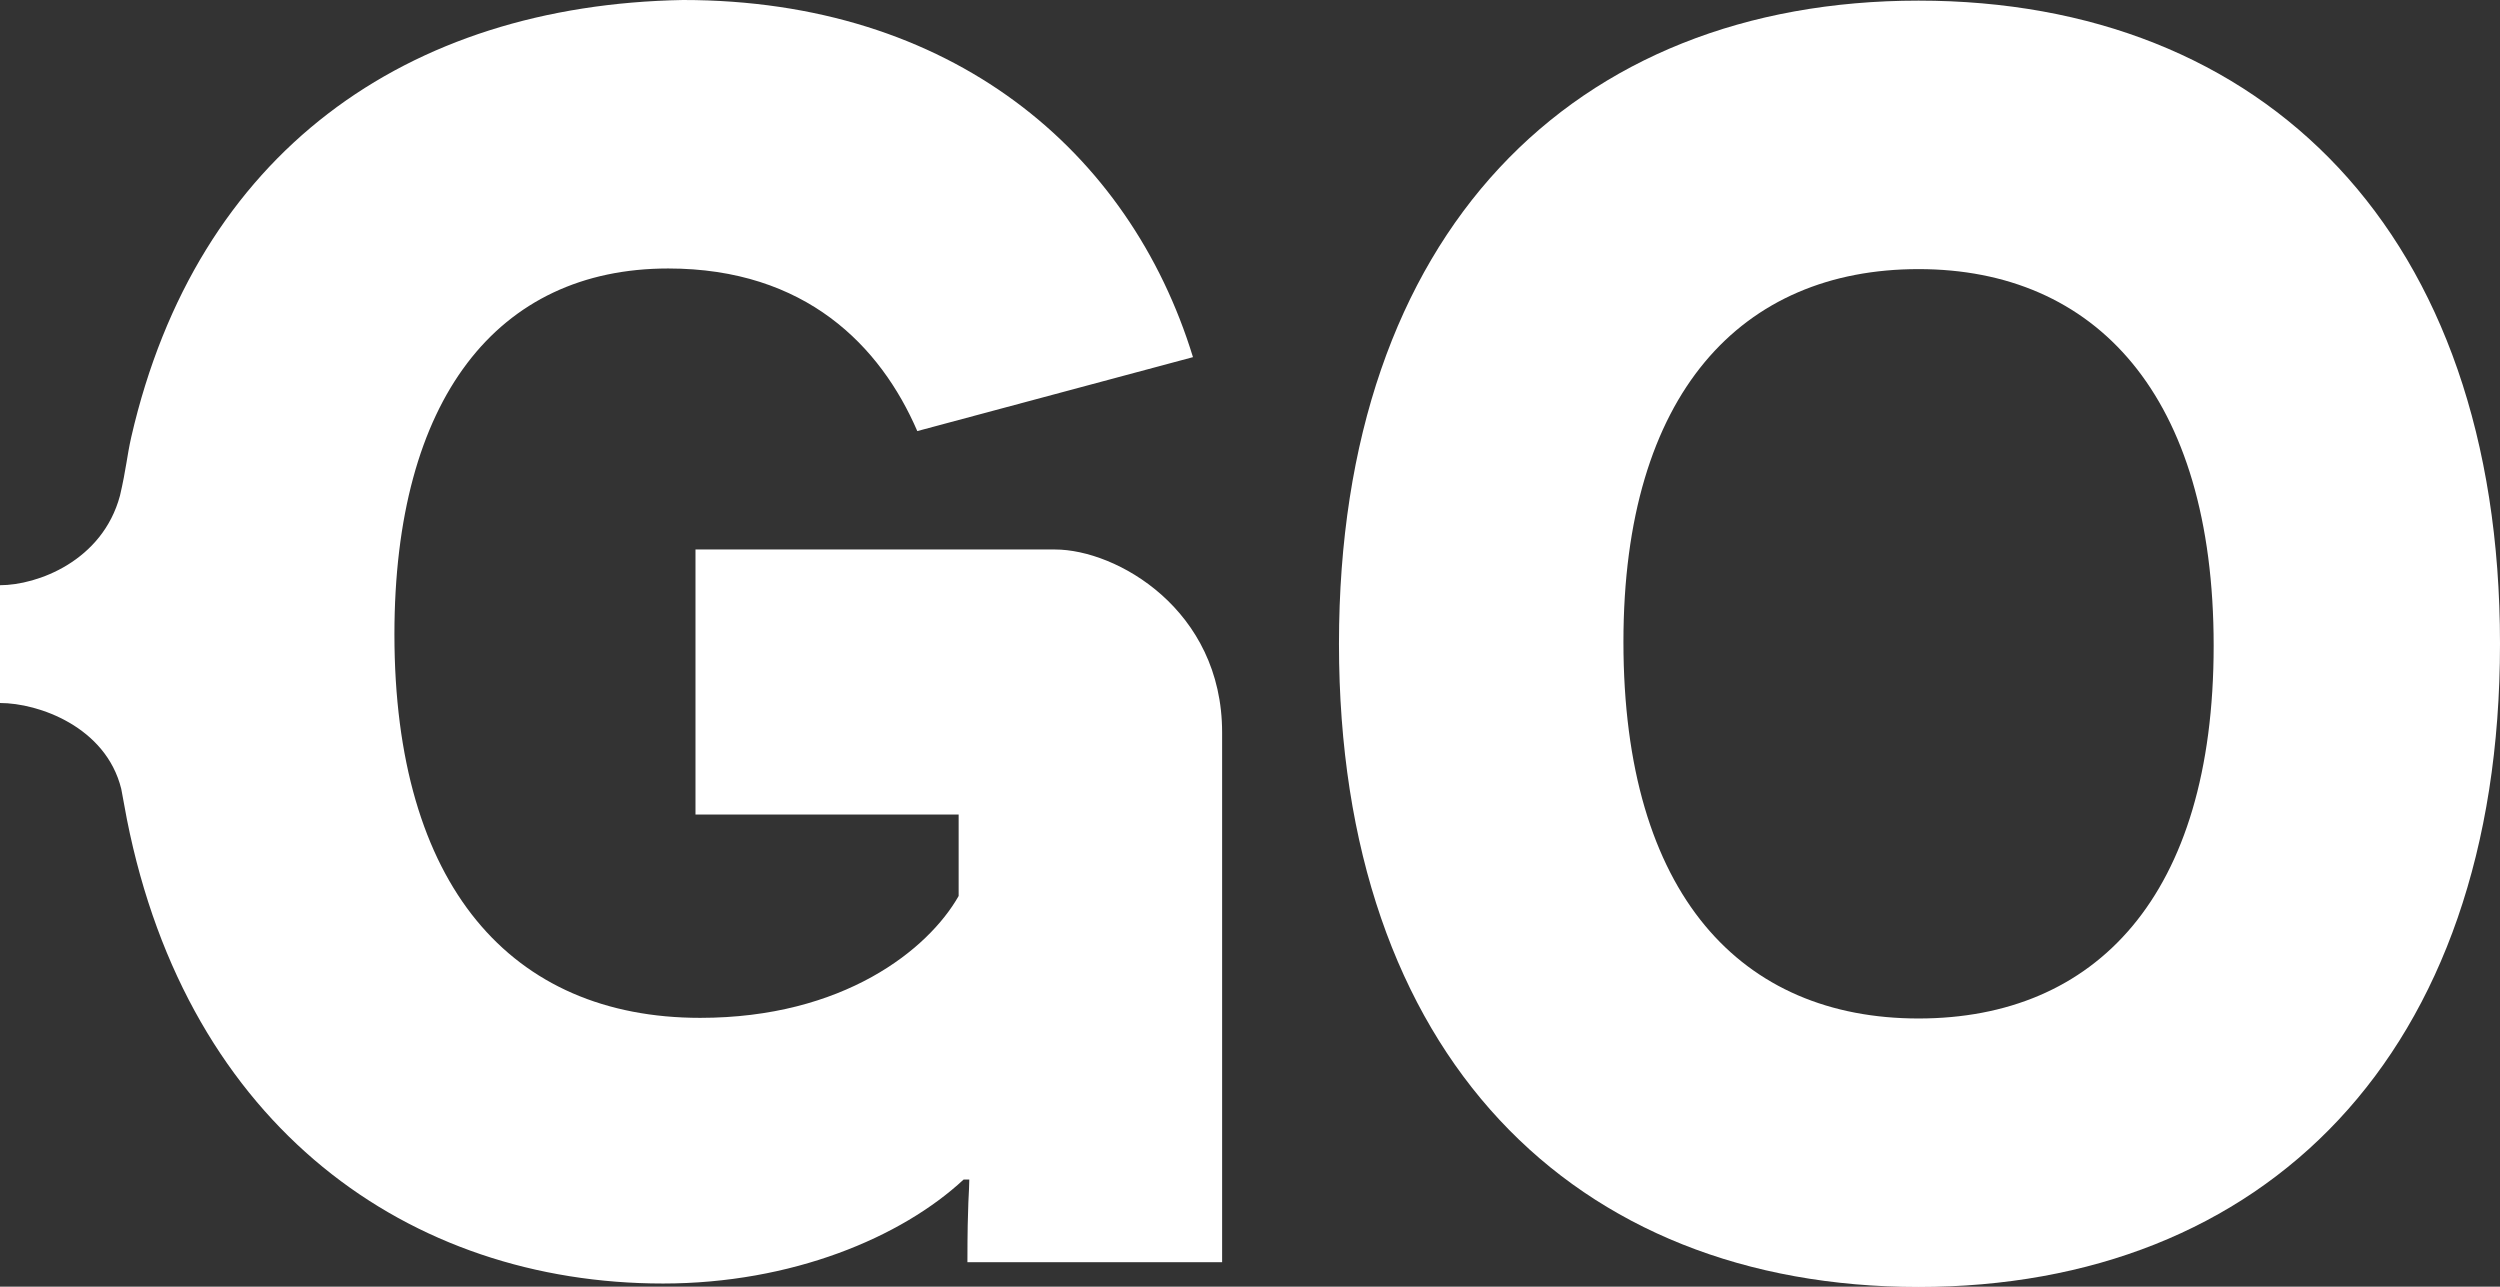
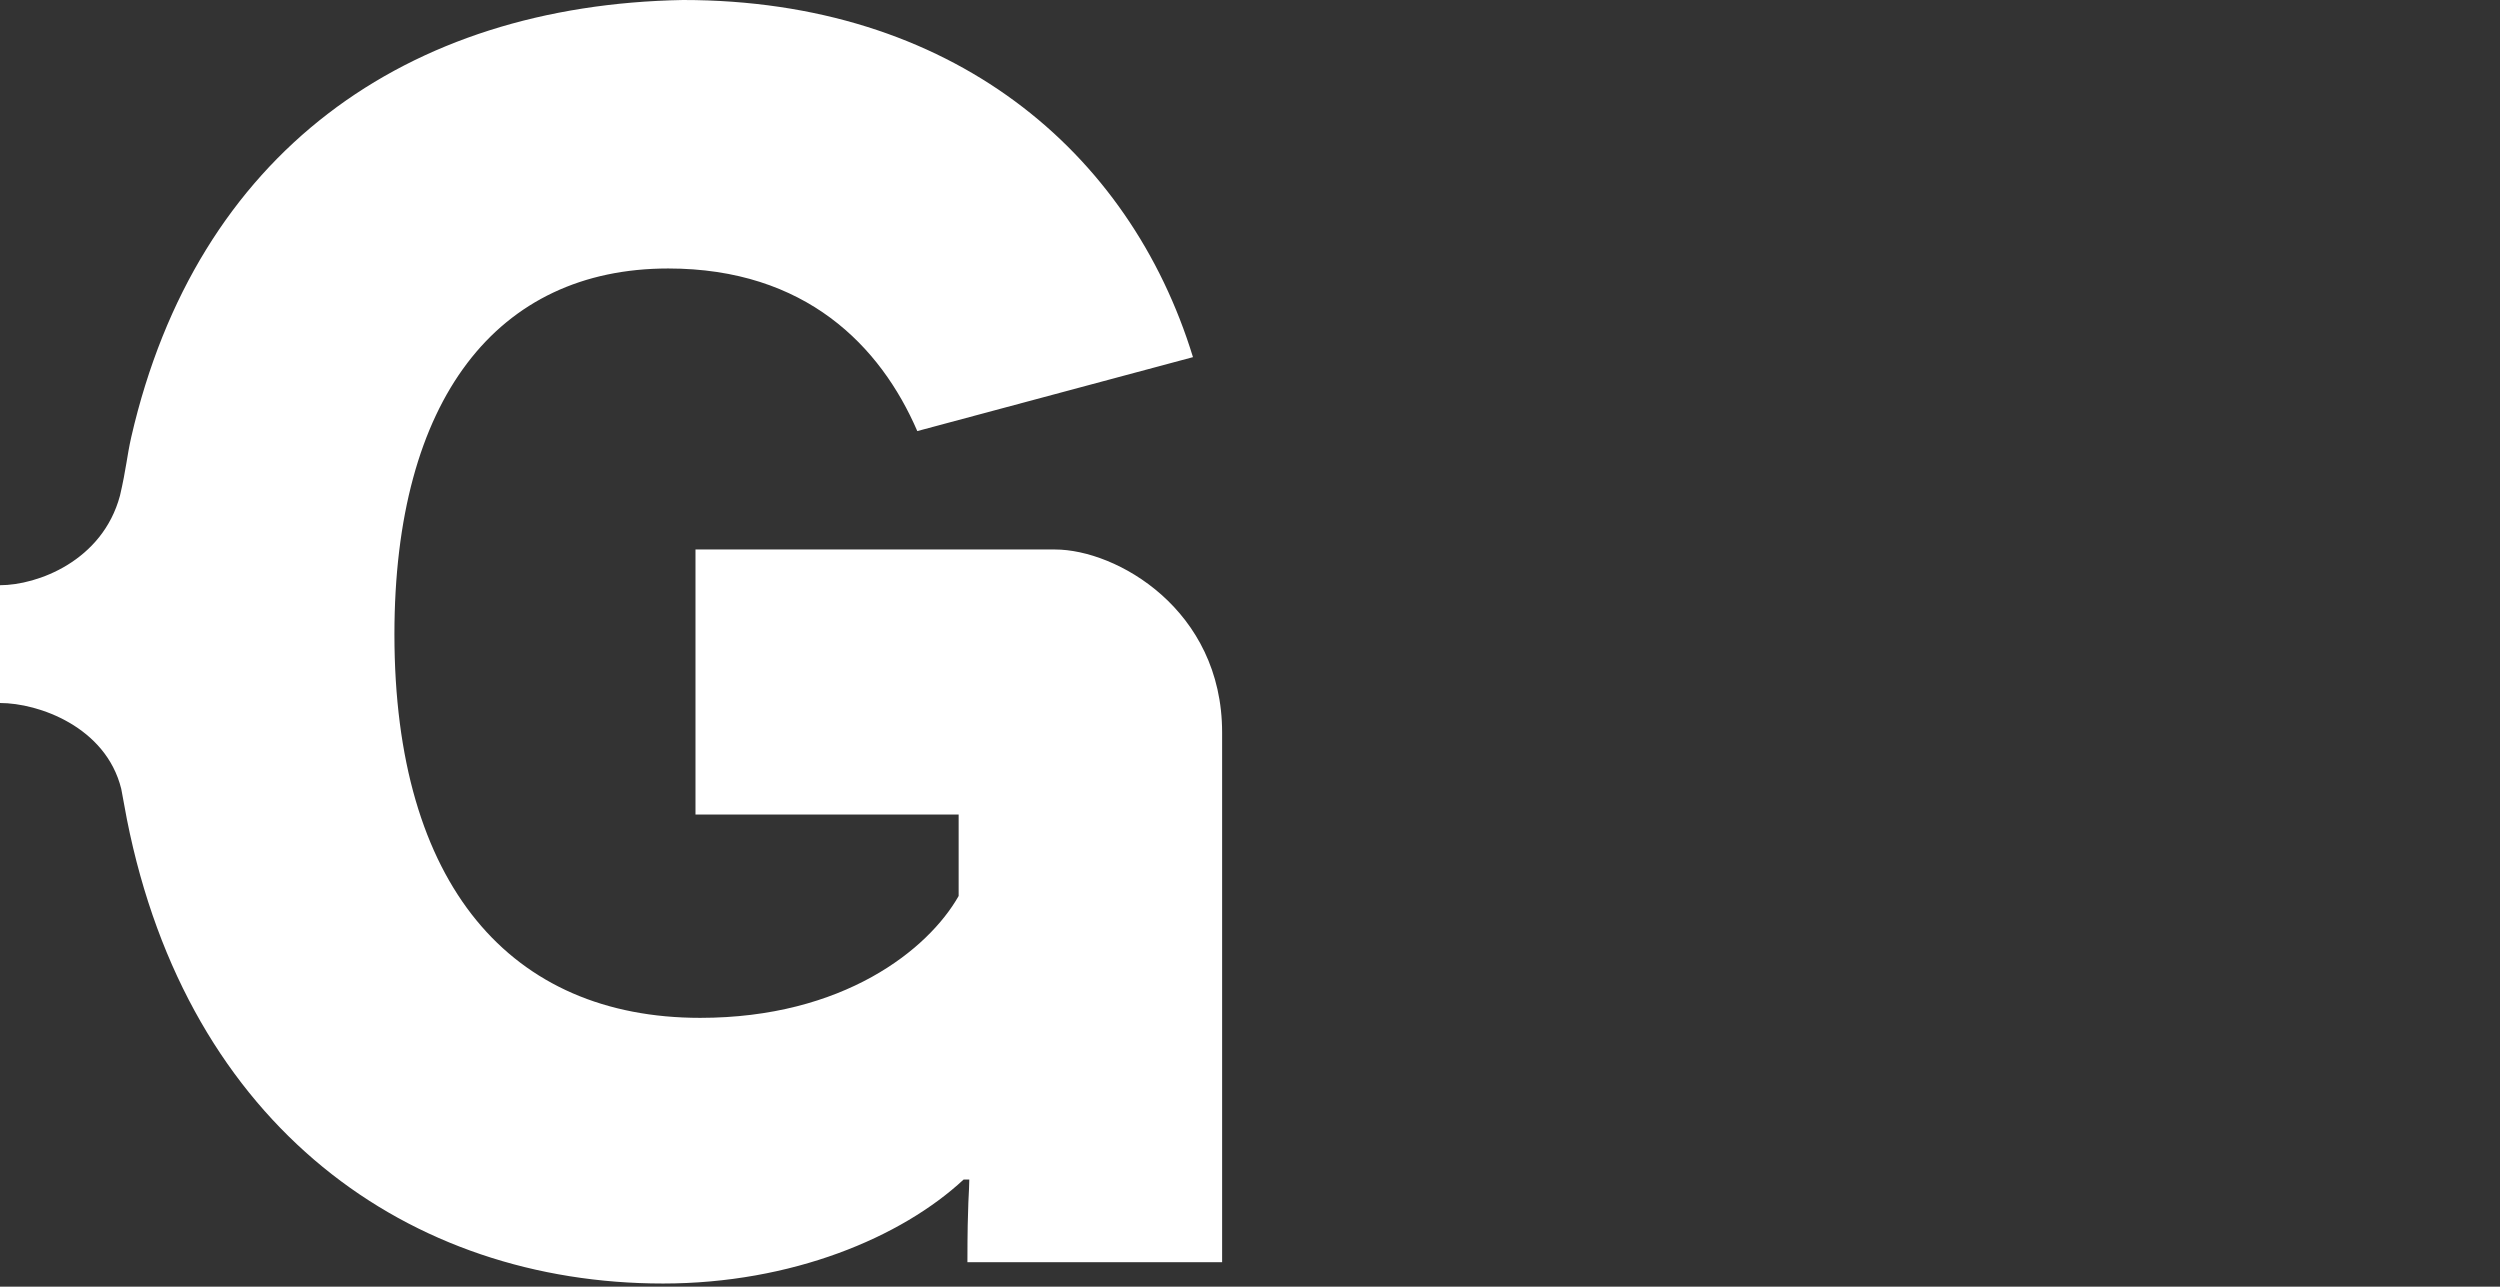
<svg xmlns="http://www.w3.org/2000/svg" id="Ebene_1" data-name="Ebene 1" viewBox="0 0 79.8 41.07">
  <rect x="0" y="0" width="79.8" height="41.07" fill="#333333" stroke="none" />
  <defs>
    <style>
      .cls-1 {
        fill: #ffffff;
        stroke-width: 0px;
      }
    </style>
  </defs>
-   <path class="cls-1" d="M61.24.02c11.01,0,18.56,7.39,18.56,20.53s-7.55,20.53-18.56,20.53-18.5-7.39-18.5-20.53S50.23.02,61.24.02ZM61.24,32.51c5.64,0,9.42-3.89,9.42-11.9s-3.78-12.02-9.42-12.02-9.42,3.95-9.42,11.9c0,8.09,3.78,12.02,9.42,12.02Z" />
  <path class="cls-1" d="M21.16,40.97c4.11,0,7.61-1.47,9.6-3.32h.18c0,.4-.06.68-.06,2.64h8.13v-16.91c0-3.93-3.38-5.84-5.33-5.84h-11.48v8.46h8.4v2.6c-.97,1.71-3.68,3.89-8.25,3.89-6.04,0-9.76-4.23-9.76-12.24,0-7.51,3.28-11.68,8.74-11.68,4.39,0,6.78,2.48,7.95,5.19l8.8-2.36C36.06,4.81,30.36,0,21.8,0,12.97.16,6.28,4.87,4.19,13.95c-.14.62-.16,1.01-.36,1.87-.56,2.09-2.64,2.86-3.83,2.86v3.76c1.23,0,3.38.76,3.87,2.74.08.44.12.66.18.97,1.95,9.84,9.02,14.82,17.11,14.82Z" />
</svg>